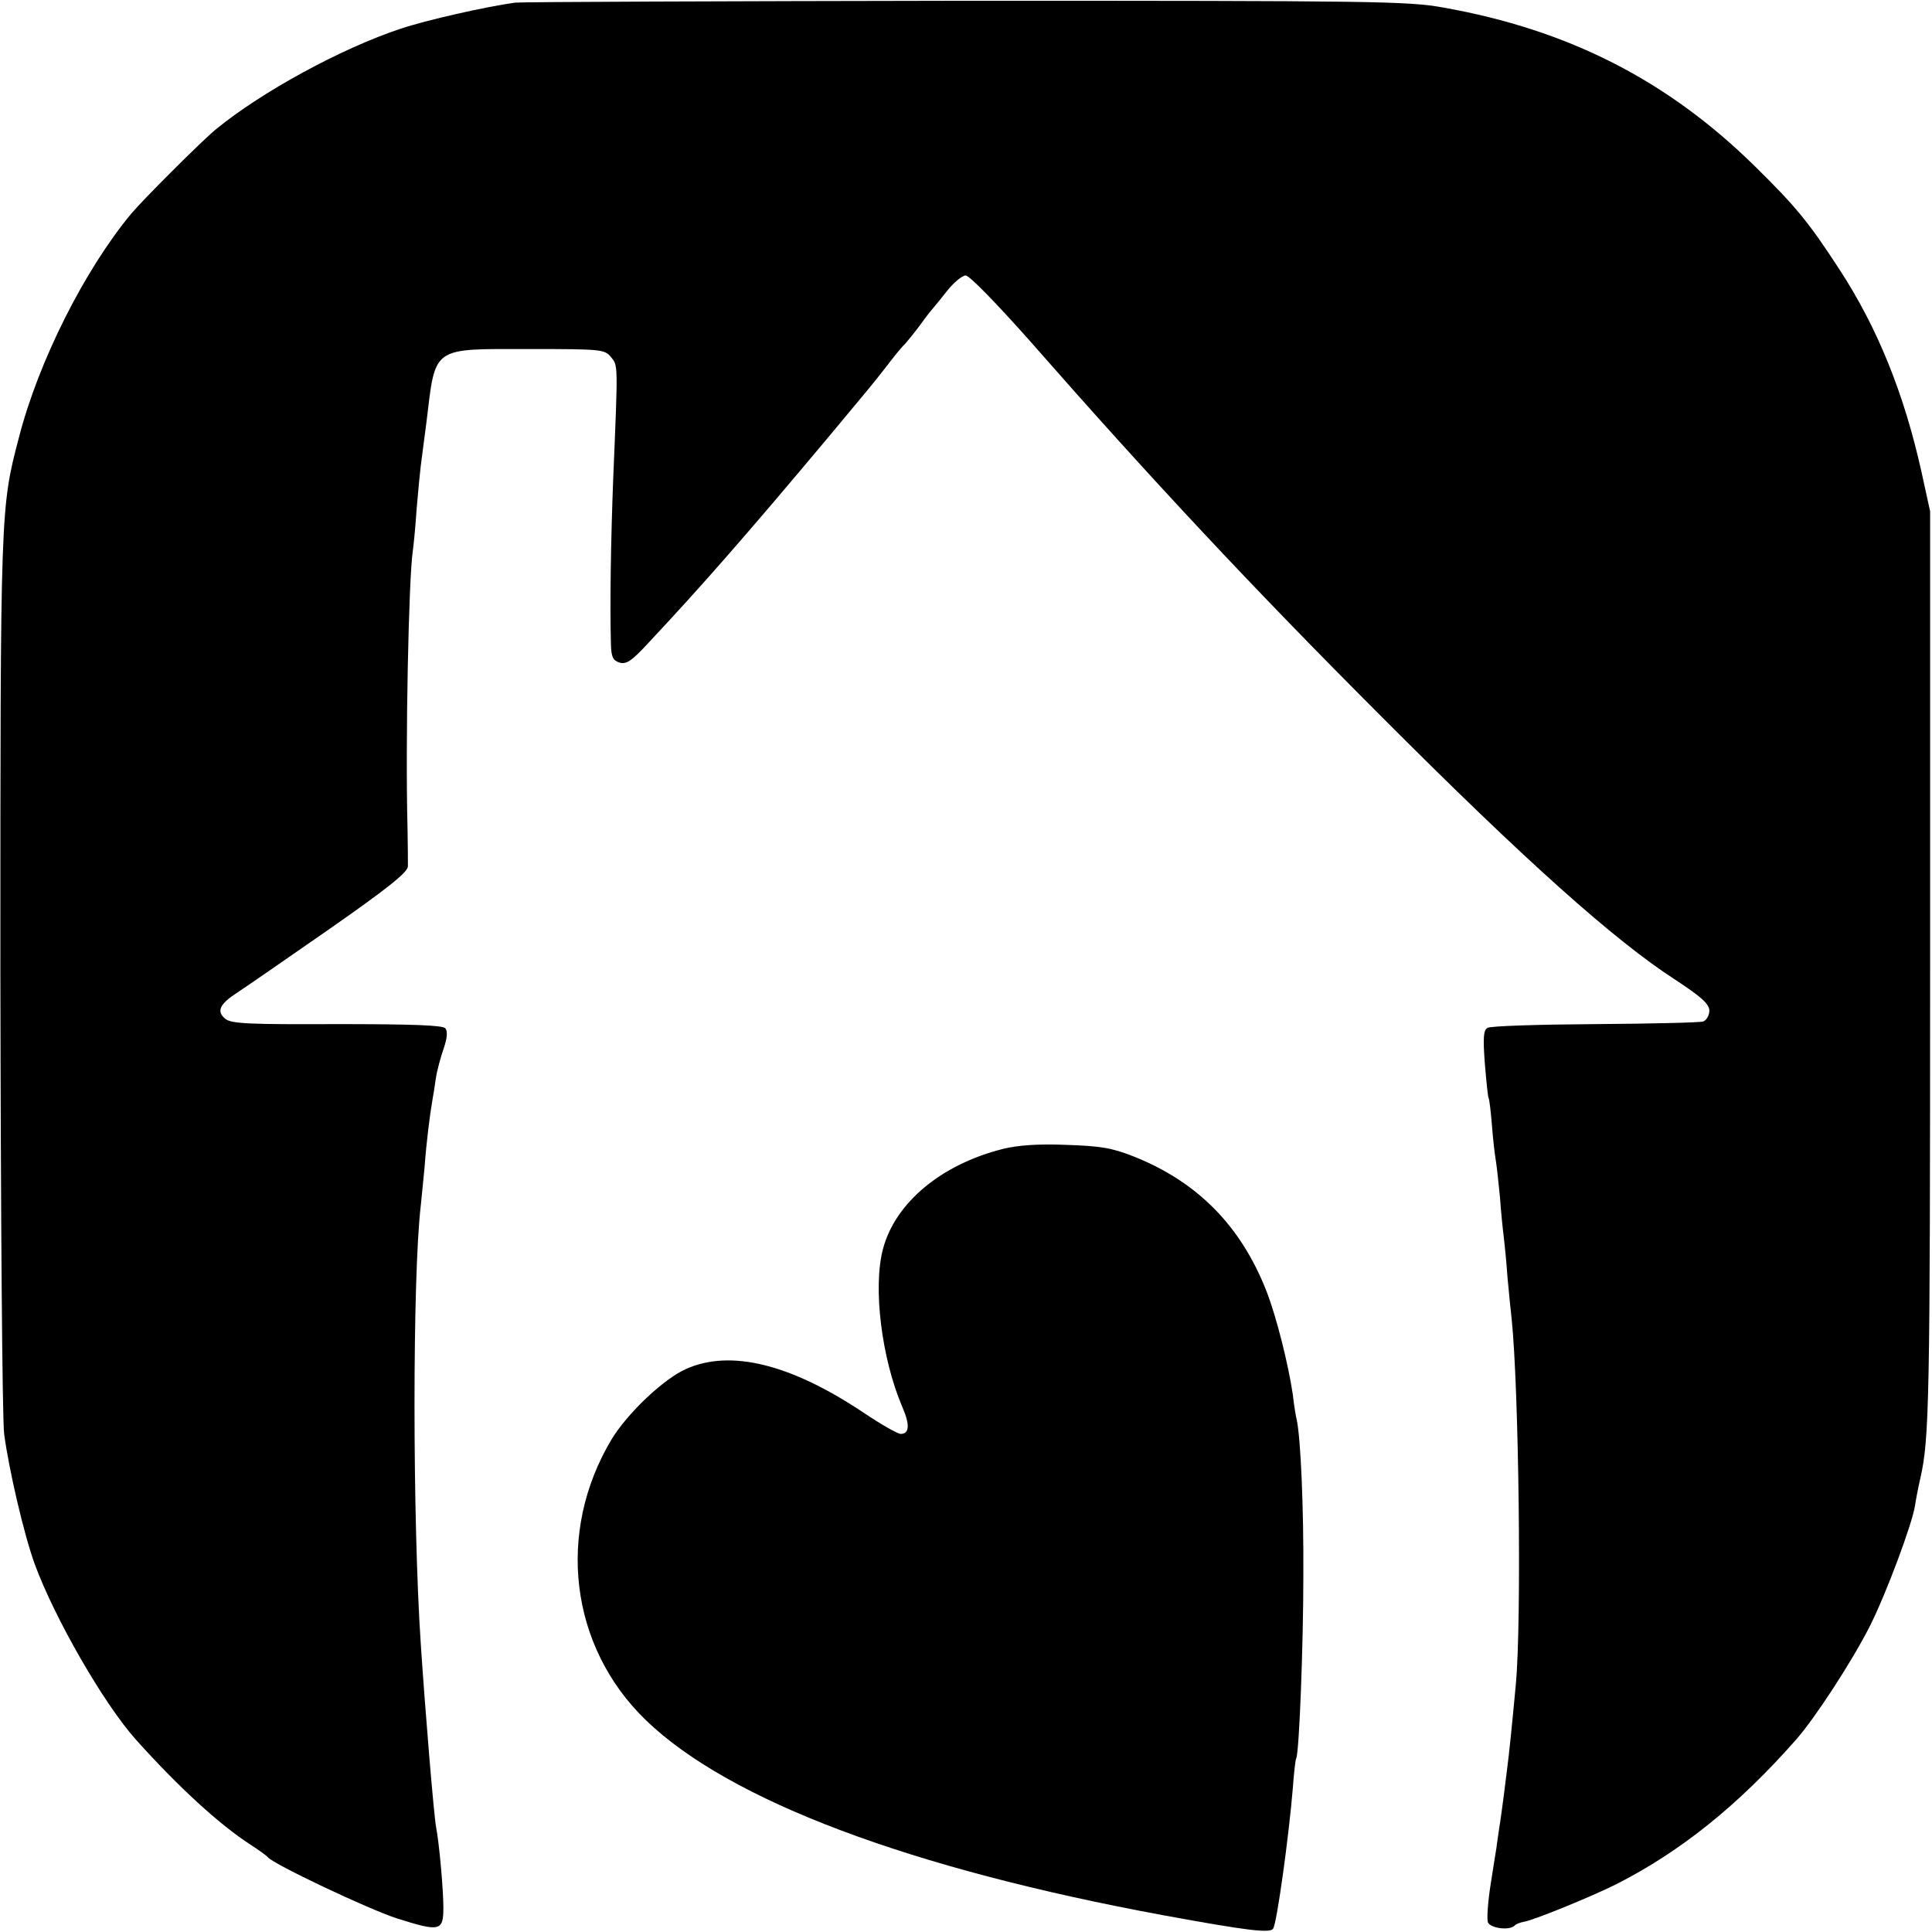
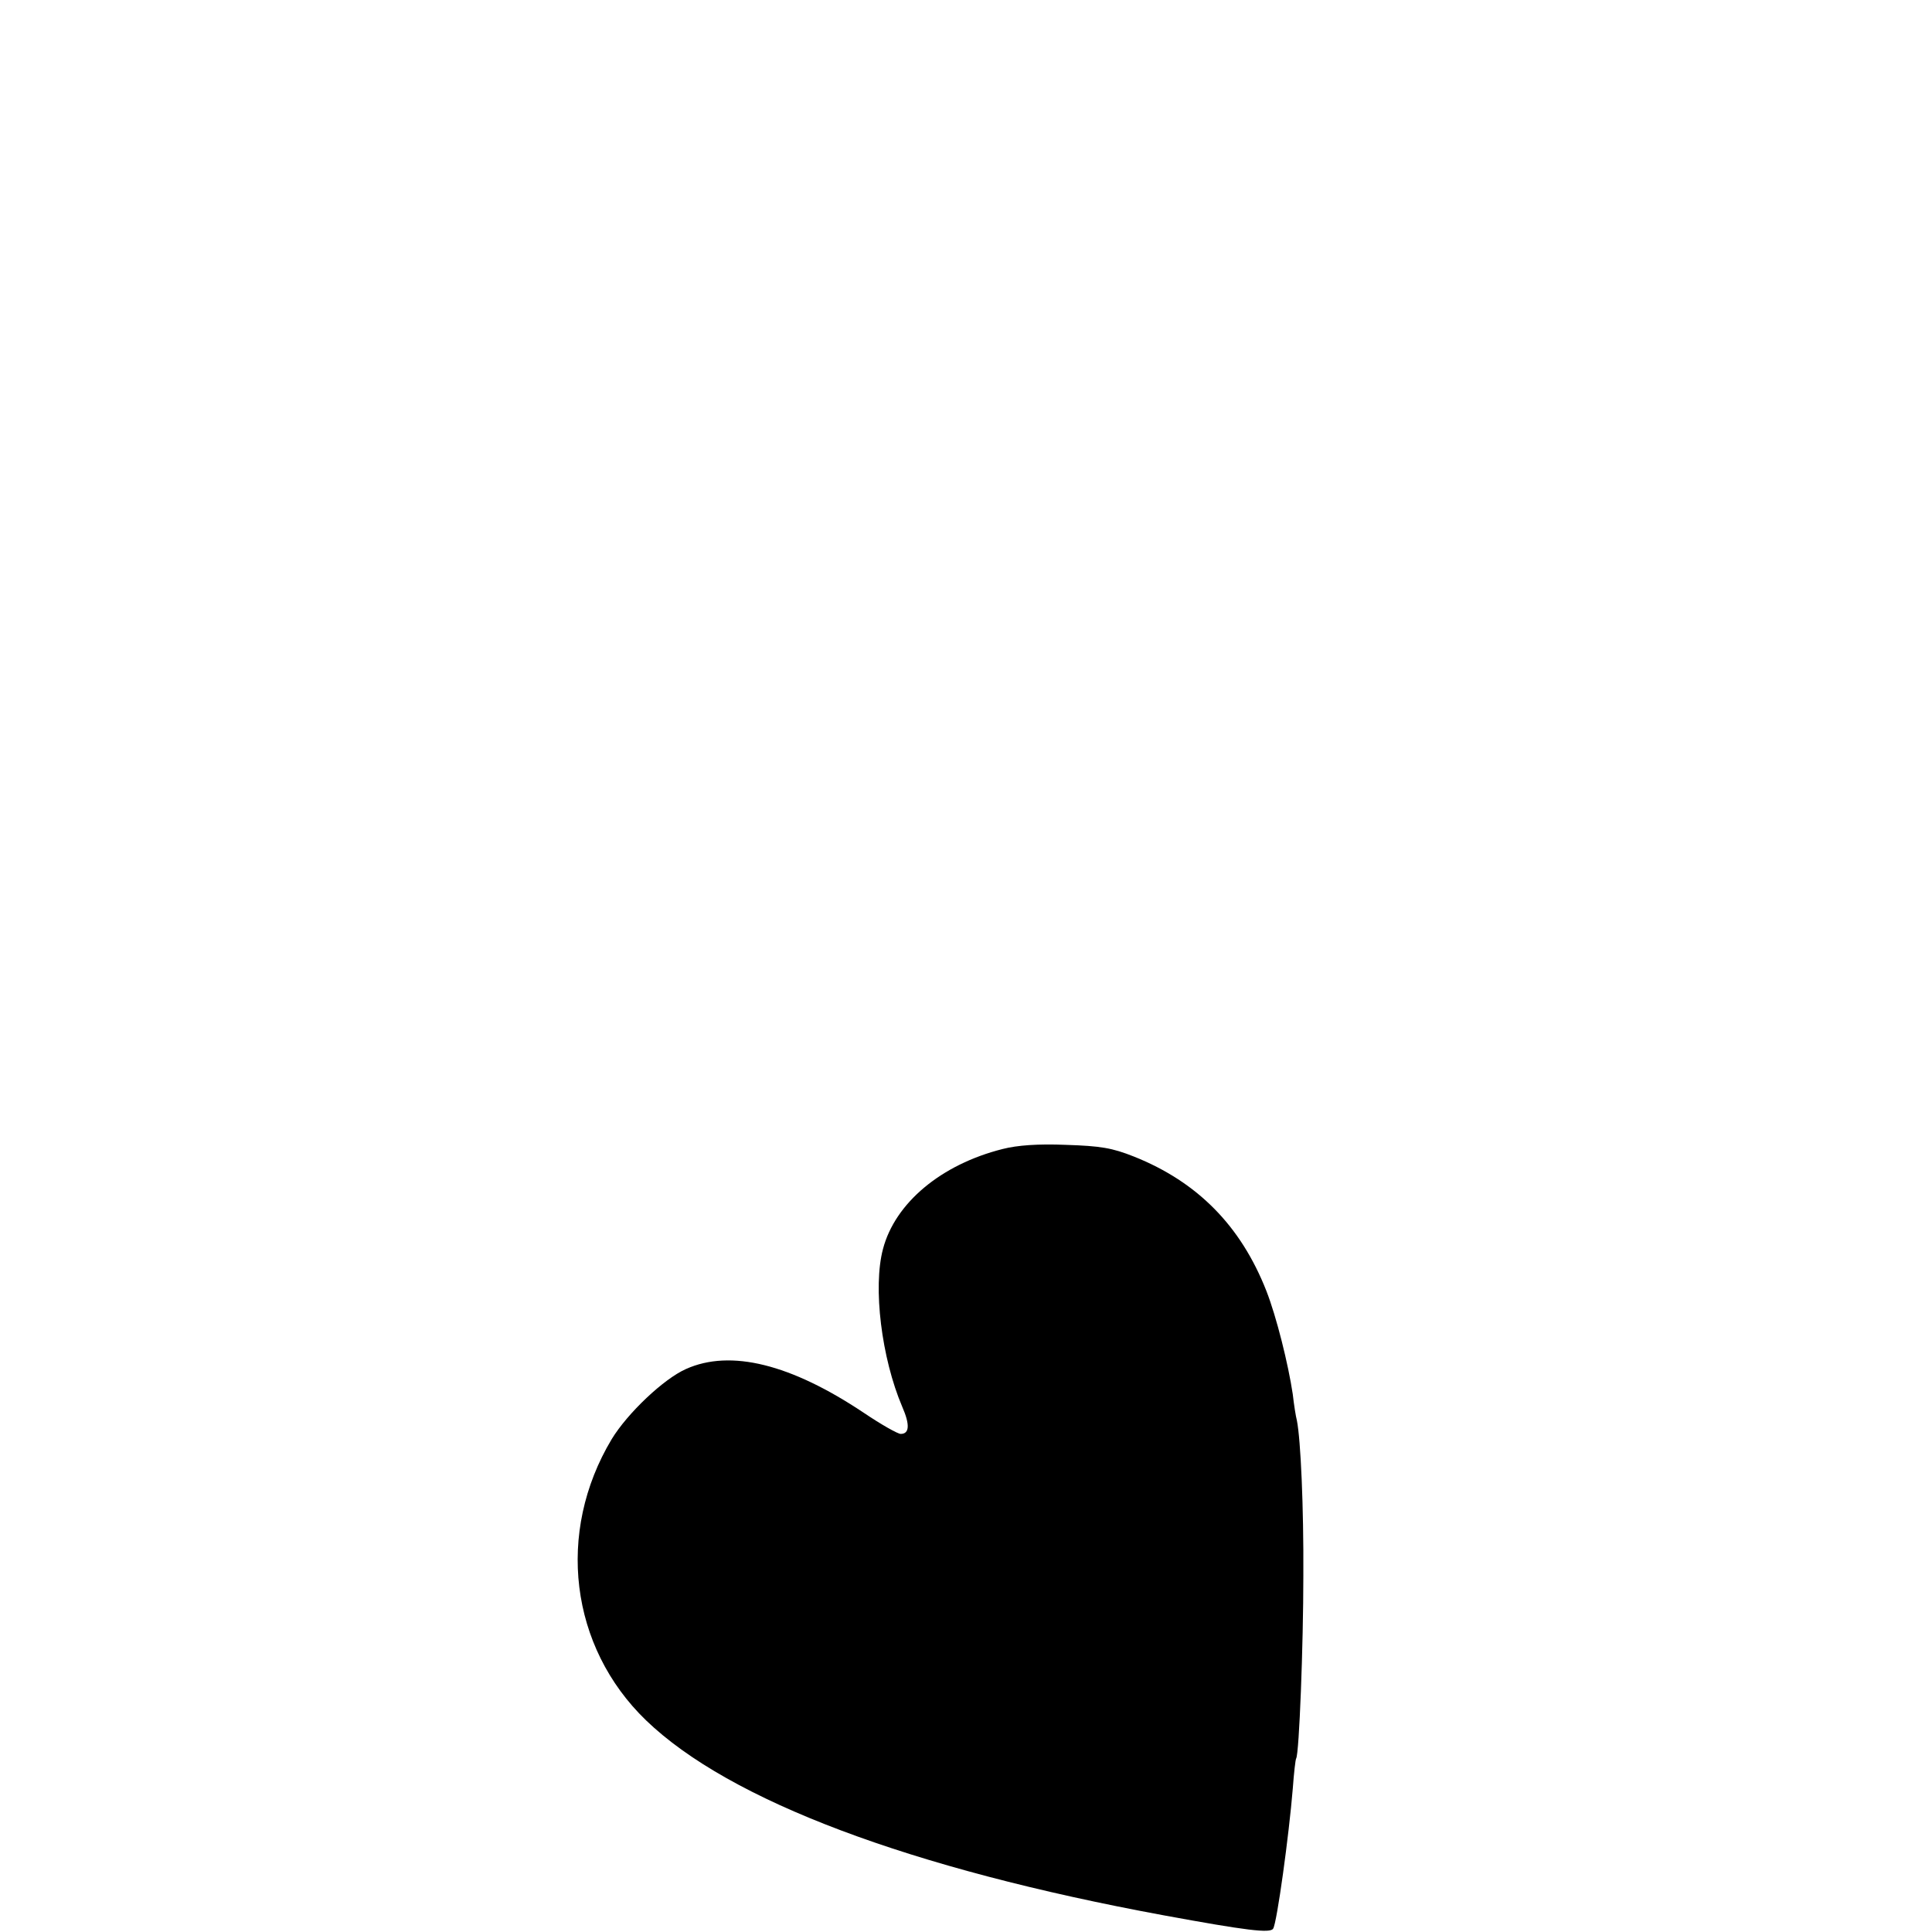
<svg xmlns="http://www.w3.org/2000/svg" version="1.0" width="512pt" height="512pt" viewBox="0 0 512 512" preserveAspectRatio="xMidYMid meet">
  <g transform="translate(0,512) scale(0.1,-0.1)" fill="#000000" stroke="none">
-     <path d="M1365 5113 c-79 -11 -234 -46 -303 -69 -157 -52 -368 -167 -489 -266 -37 -30 -192 -185 -225 -224 -123 -148 -246 -391 -298 -594 -49 -186 -49 -191 -49 -1415 1 -661 5 -1182 10 -1225 12 -92 52 -265 81 -345 53 -144 183 -370 268 -465 111 -124 221 -225 303 -278 23 -15 44 -30 47 -34 14 -18 265 -137 342 -162 114 -36 123 -34 123 29 0 47 -11 170 -19 211 -6 30 -29 307 -41 489 -22 330 -22 971 0 1159 2 17 6 63 10 101 5 68 14 140 21 180 2 10 6 36 9 57 3 21 13 57 21 80 9 27 11 45 4 53 -7 8 -86 11 -287 11 -233 -1 -280 1 -296 14 -24 20 -15 39 31 69 20 13 130 89 245 169 156 109 207 150 208 166 0 11 0 57 -1 101 -6 225 3 663 14 735 2 14 7 63 10 110 4 47 9 99 11 115 2 17 9 68 15 115 25 205 11 195 277 195 187 0 195 -1 212 -21 19 -24 19 -12 6 -324 -6 -159 -9 -326 -6 -437 1 -34 5 -43 23 -49 18 -5 32 4 77 53 138 147 264 291 475 543 121 145 117 140 156 190 19 25 40 51 48 58 7 8 25 30 40 50 15 21 29 39 32 42 3 3 20 24 39 48 18 23 41 42 50 42 10 0 81 -73 169 -172 320 -365 589 -653 938 -1002 373 -374 612 -588 773 -692 70 -46 90 -64 91 -82 0 -12 -7 -25 -16 -29 -9 -3 -138 -6 -288 -7 -149 -1 -277 -5 -284 -10 -11 -6 -12 -27 -7 -95 4 -47 8 -88 10 -91 2 -3 6 -37 9 -75 3 -39 8 -79 10 -90 2 -11 7 -55 11 -97 3 -43 8 -90 10 -105 2 -16 7 -64 10 -108 4 -44 9 -93 11 -110 19 -181 27 -802 11 -970 -10 -108 -18 -185 -22 -215 -2 -14 -6 -50 -10 -80 -4 -30 -9 -68 -12 -85 -2 -16 -6 -39 -7 -50 -2 -11 -9 -57 -16 -101 -7 -45 -10 -89 -7 -98 6 -16 57 -23 71 -9 3 4 14 8 24 10 24 3 180 67 244 99 170 86 324 209 478 384 51 58 149 209 195 300 44 87 113 273 120 320 2 14 8 46 14 72 24 105 26 203 26 1358 l0 1205 -23 105 c-46 207 -117 383 -218 537 -80 123 -114 165 -224 273 -231 227 -493 361 -825 420 -93 17 -185 18 -1265 18 -641 -1 -1178 -3 -1195 -5z" />
    <path d="M2657 2075 c-163 -41 -285 -143 -317 -265 -27 -101 -4 -289 51 -418 21 -48 19 -72 -4 -72 -8 0 -52 25 -98 56 -193 129 -353 169 -471 116 -59 -26 -155 -117 -197 -186 -148 -247 -111 -550 91 -745 221 -213 700 -393 1373 -517 218 -40 282 -48 289 -35 10 15 42 248 52 371 3 41 7 77 9 80 8 13 19 300 19 485 1 182 -7 359 -17 410 -3 11 -8 43 -11 70 -12 80 -43 205 -70 274 -68 173 -183 289 -351 356 -58 23 -88 28 -180 31 -74 3 -129 -1 -168 -11z" />
  </g>
</svg>